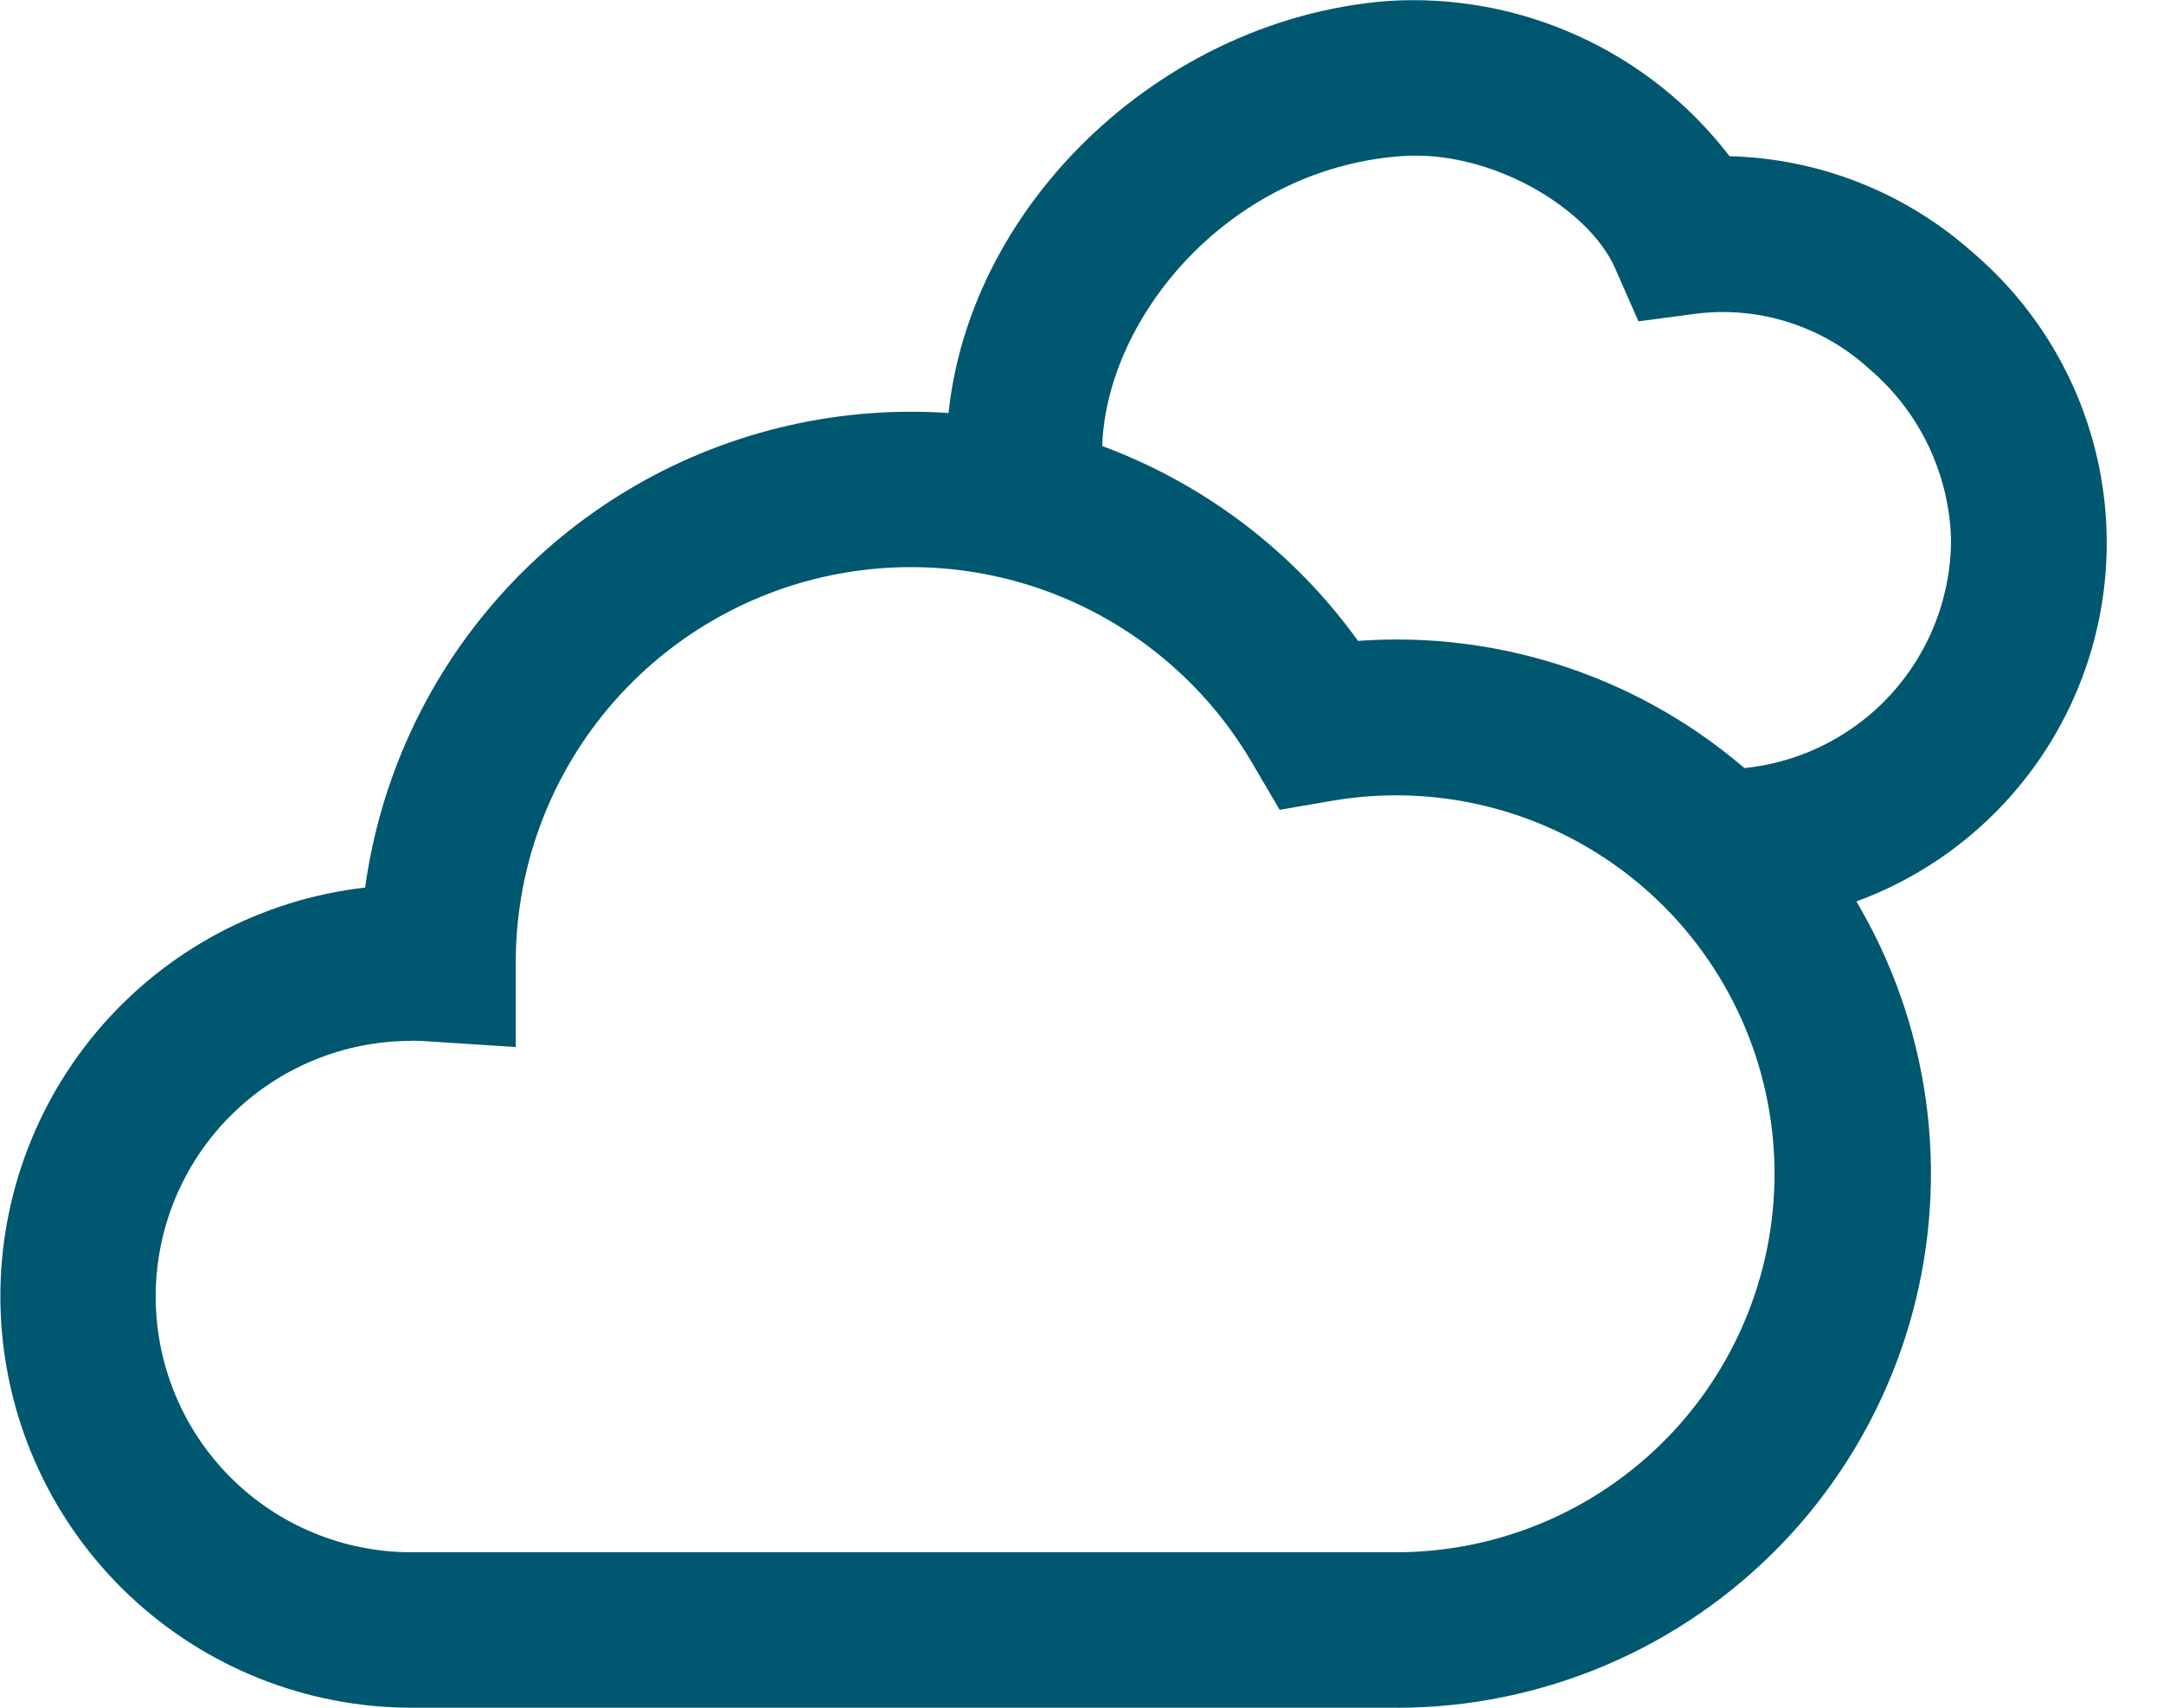
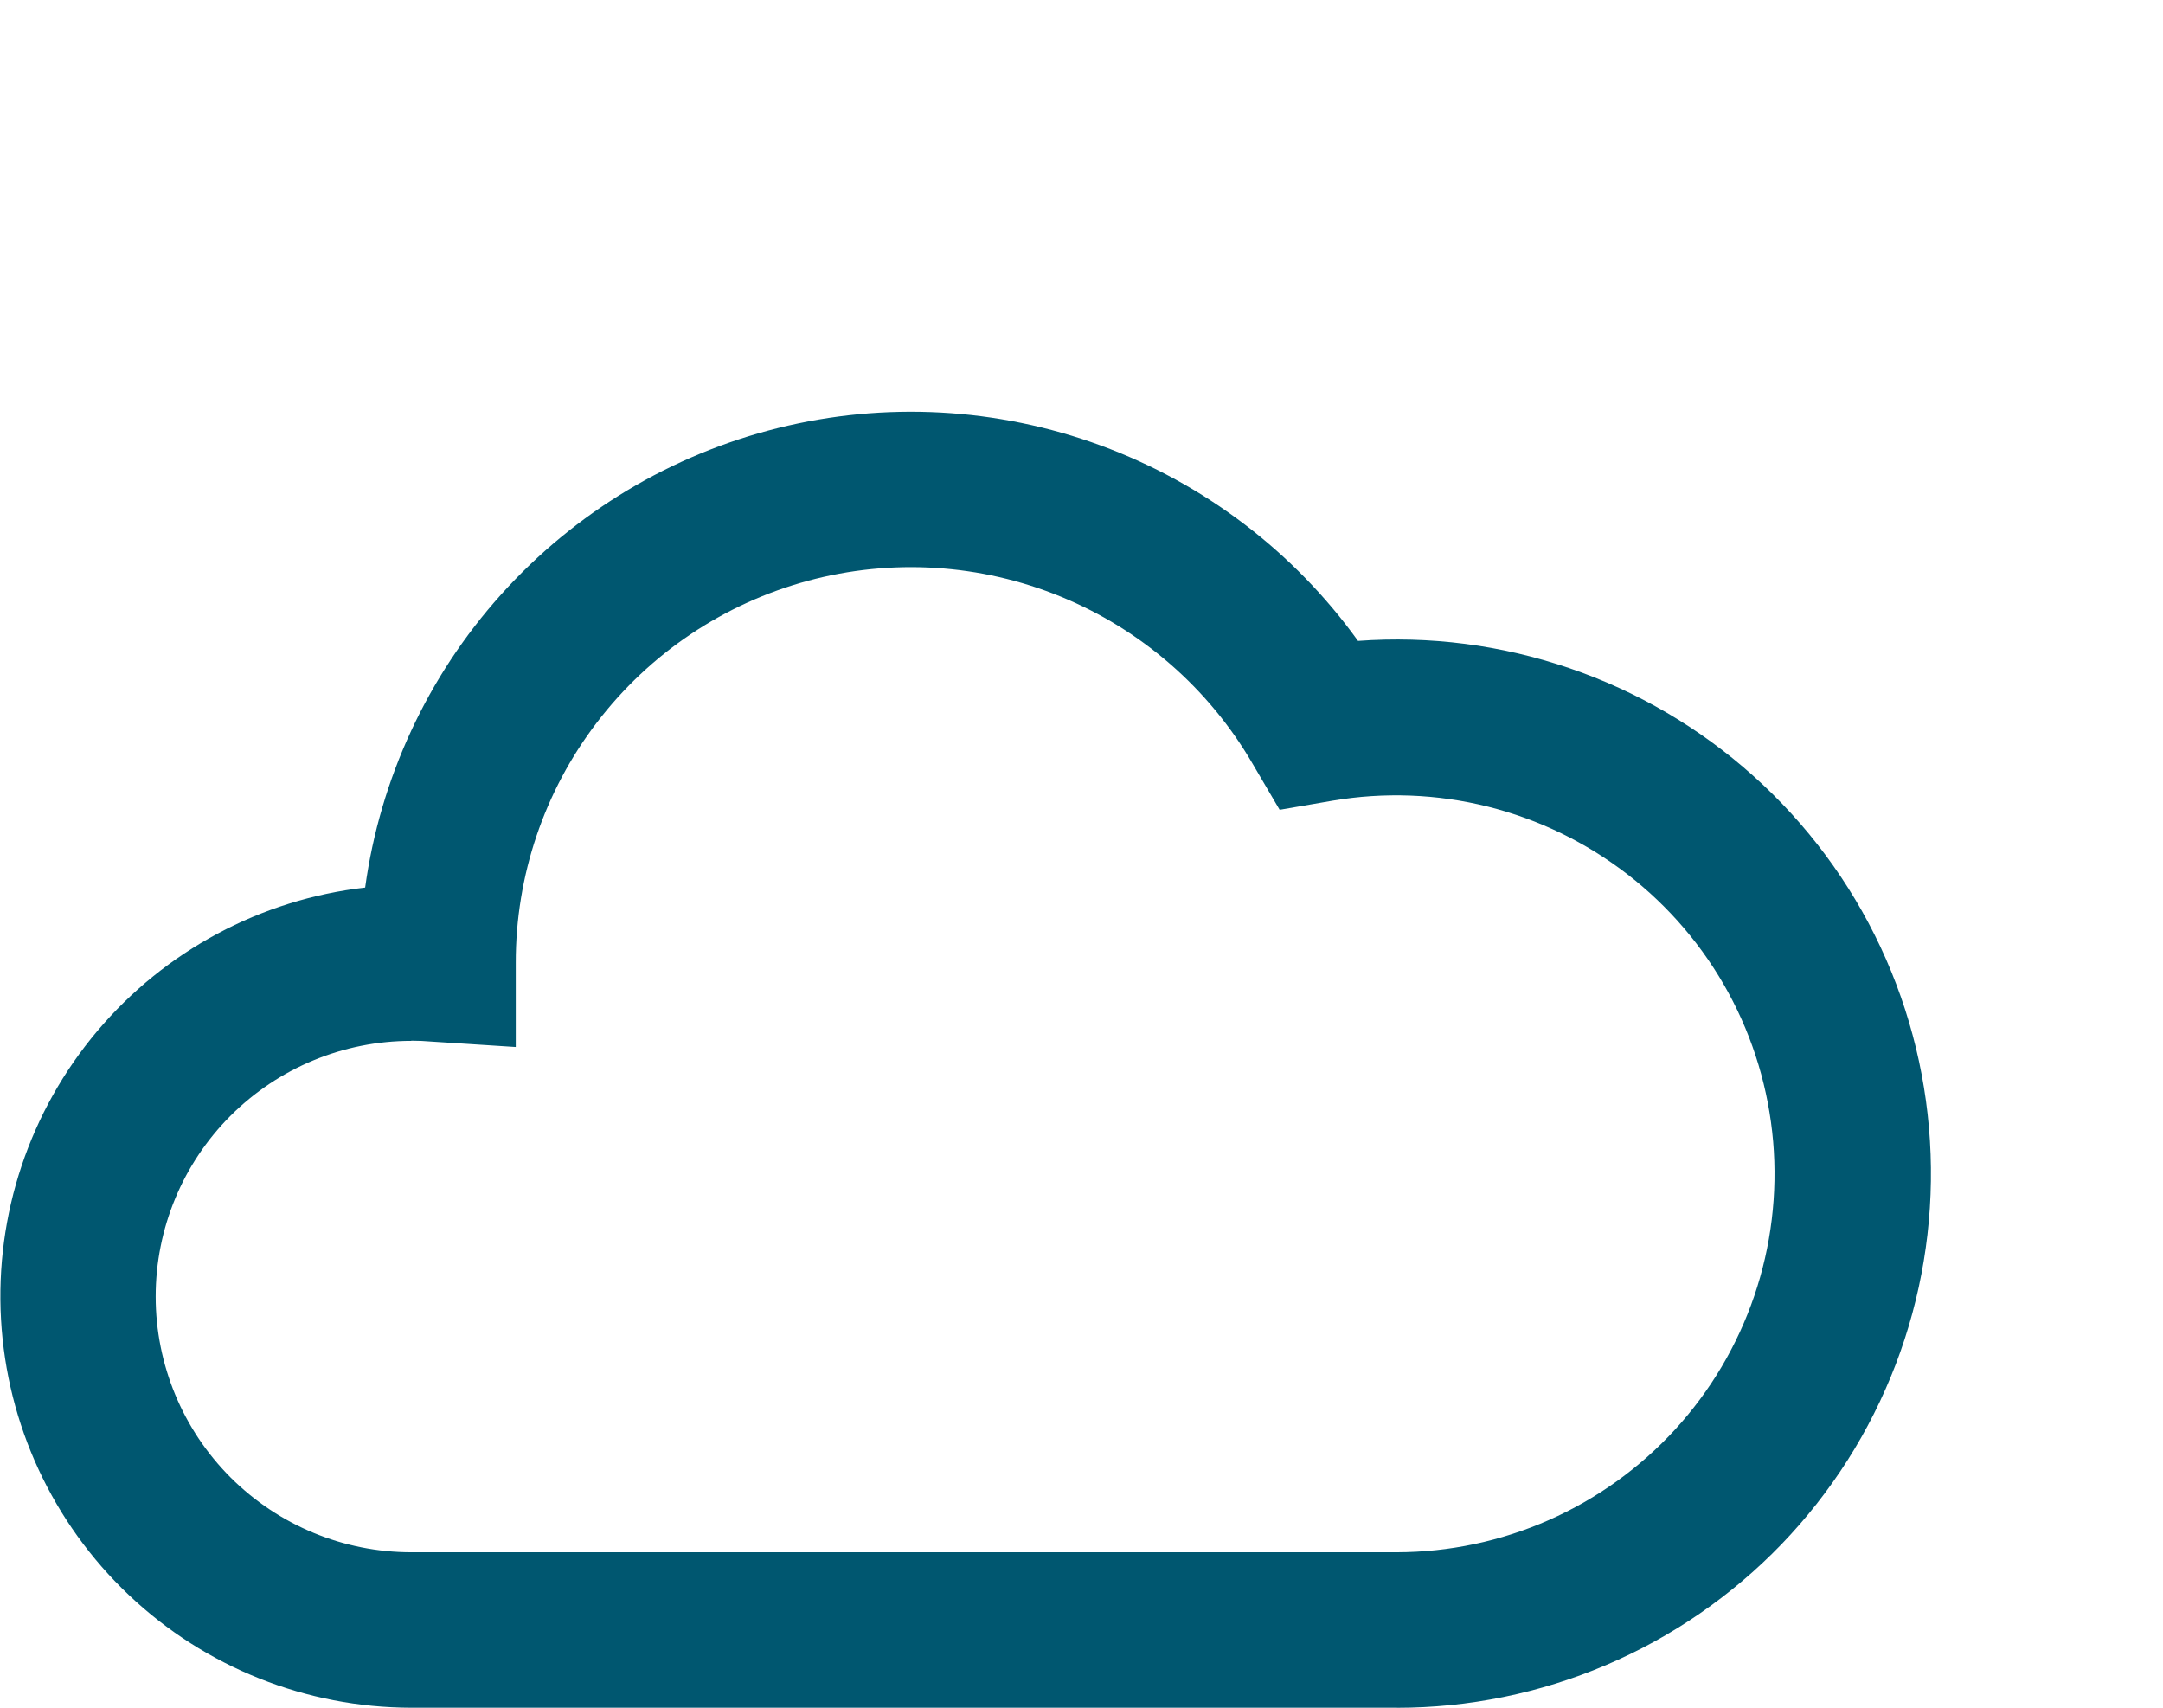
<svg xmlns="http://www.w3.org/2000/svg" width="38" height="30" viewBox="0 0 38 30" fill="none">
  <path d="M24.541 30H7.227C5.382 29.998 3.607 29.291 2.267 28.023C0.926 26.755 0.122 25.022 0.018 23.179C-0.086 21.337 0.519 19.525 1.708 18.114C2.898 16.703 4.582 15.801 6.415 15.592C6.679 13.675 7.511 11.882 8.804 10.443C10.097 9.004 11.792 7.985 13.67 7.519C15.547 7.052 17.521 7.159 19.338 7.826C21.154 8.493 22.729 9.689 23.858 11.259C25.116 11.167 26.379 11.33 27.572 11.738C28.766 12.145 29.865 12.789 30.803 13.631C31.742 14.472 32.502 15.495 33.037 16.636C33.572 17.778 33.871 19.016 33.917 20.276C33.963 21.536 33.754 22.793 33.304 23.97C32.853 25.148 32.17 26.223 31.295 27.131C30.419 28.038 29.37 28.76 28.21 29.253C27.049 29.746 25.801 30.001 24.54 30.001M7.227 18.285C6.035 18.285 4.893 18.758 4.05 19.601C3.208 20.443 2.735 21.586 2.735 22.777C2.735 23.968 3.208 25.111 4.05 25.954C4.893 26.796 6.035 27.269 7.227 27.269H24.54C25.46 27.267 26.369 27.075 27.211 26.703C28.052 26.332 28.807 25.79 29.429 25.112C30.05 24.434 30.524 23.634 30.82 22.764C31.117 21.893 31.229 20.97 31.151 20.054C31.072 19.137 30.805 18.247 30.365 17.44C29.925 16.632 29.322 15.924 28.595 15.362C27.867 14.799 27.031 14.393 26.139 14.17C25.246 13.947 24.317 13.912 23.411 14.066L22.481 14.226L22.002 13.41C21.234 12.091 20.052 11.062 18.639 10.482C17.227 9.903 15.663 9.805 14.189 10.204C12.716 10.603 11.415 11.477 10.488 12.69C9.56 13.903 9.059 15.387 9.061 16.914V18.393L7.587 18.298C7.469 18.288 7.35 18.282 7.229 18.282" fill="#005770" />
-   <path d="M30.241 16.248V13.514C31.311 13.512 32.336 13.087 33.093 12.33C33.849 11.574 34.275 10.548 34.276 9.478C34.261 8.906 34.124 8.344 33.877 7.827C33.63 7.311 33.277 6.853 32.841 6.482C32.435 6.11 31.953 5.831 31.429 5.663C30.905 5.495 30.35 5.443 29.804 5.51L28.785 5.645L28.371 4.706C27.919 3.676 26.207 2.617 24.596 2.744C21.511 2.984 19.362 5.684 19.362 7.955H16.628C16.628 3.981 20.179 0.345 24.384 0.017C25.531 -0.056 26.678 0.155 27.725 0.631C28.772 1.106 29.685 1.832 30.385 2.744C31.958 2.784 33.467 3.379 34.644 4.423C35.695 5.315 36.446 6.509 36.794 7.843C37.142 9.177 37.071 10.586 36.59 11.878C36.109 13.17 35.241 14.282 34.106 15.064C32.97 15.845 31.621 16.258 30.243 16.246" fill="#00576F" />
</svg>